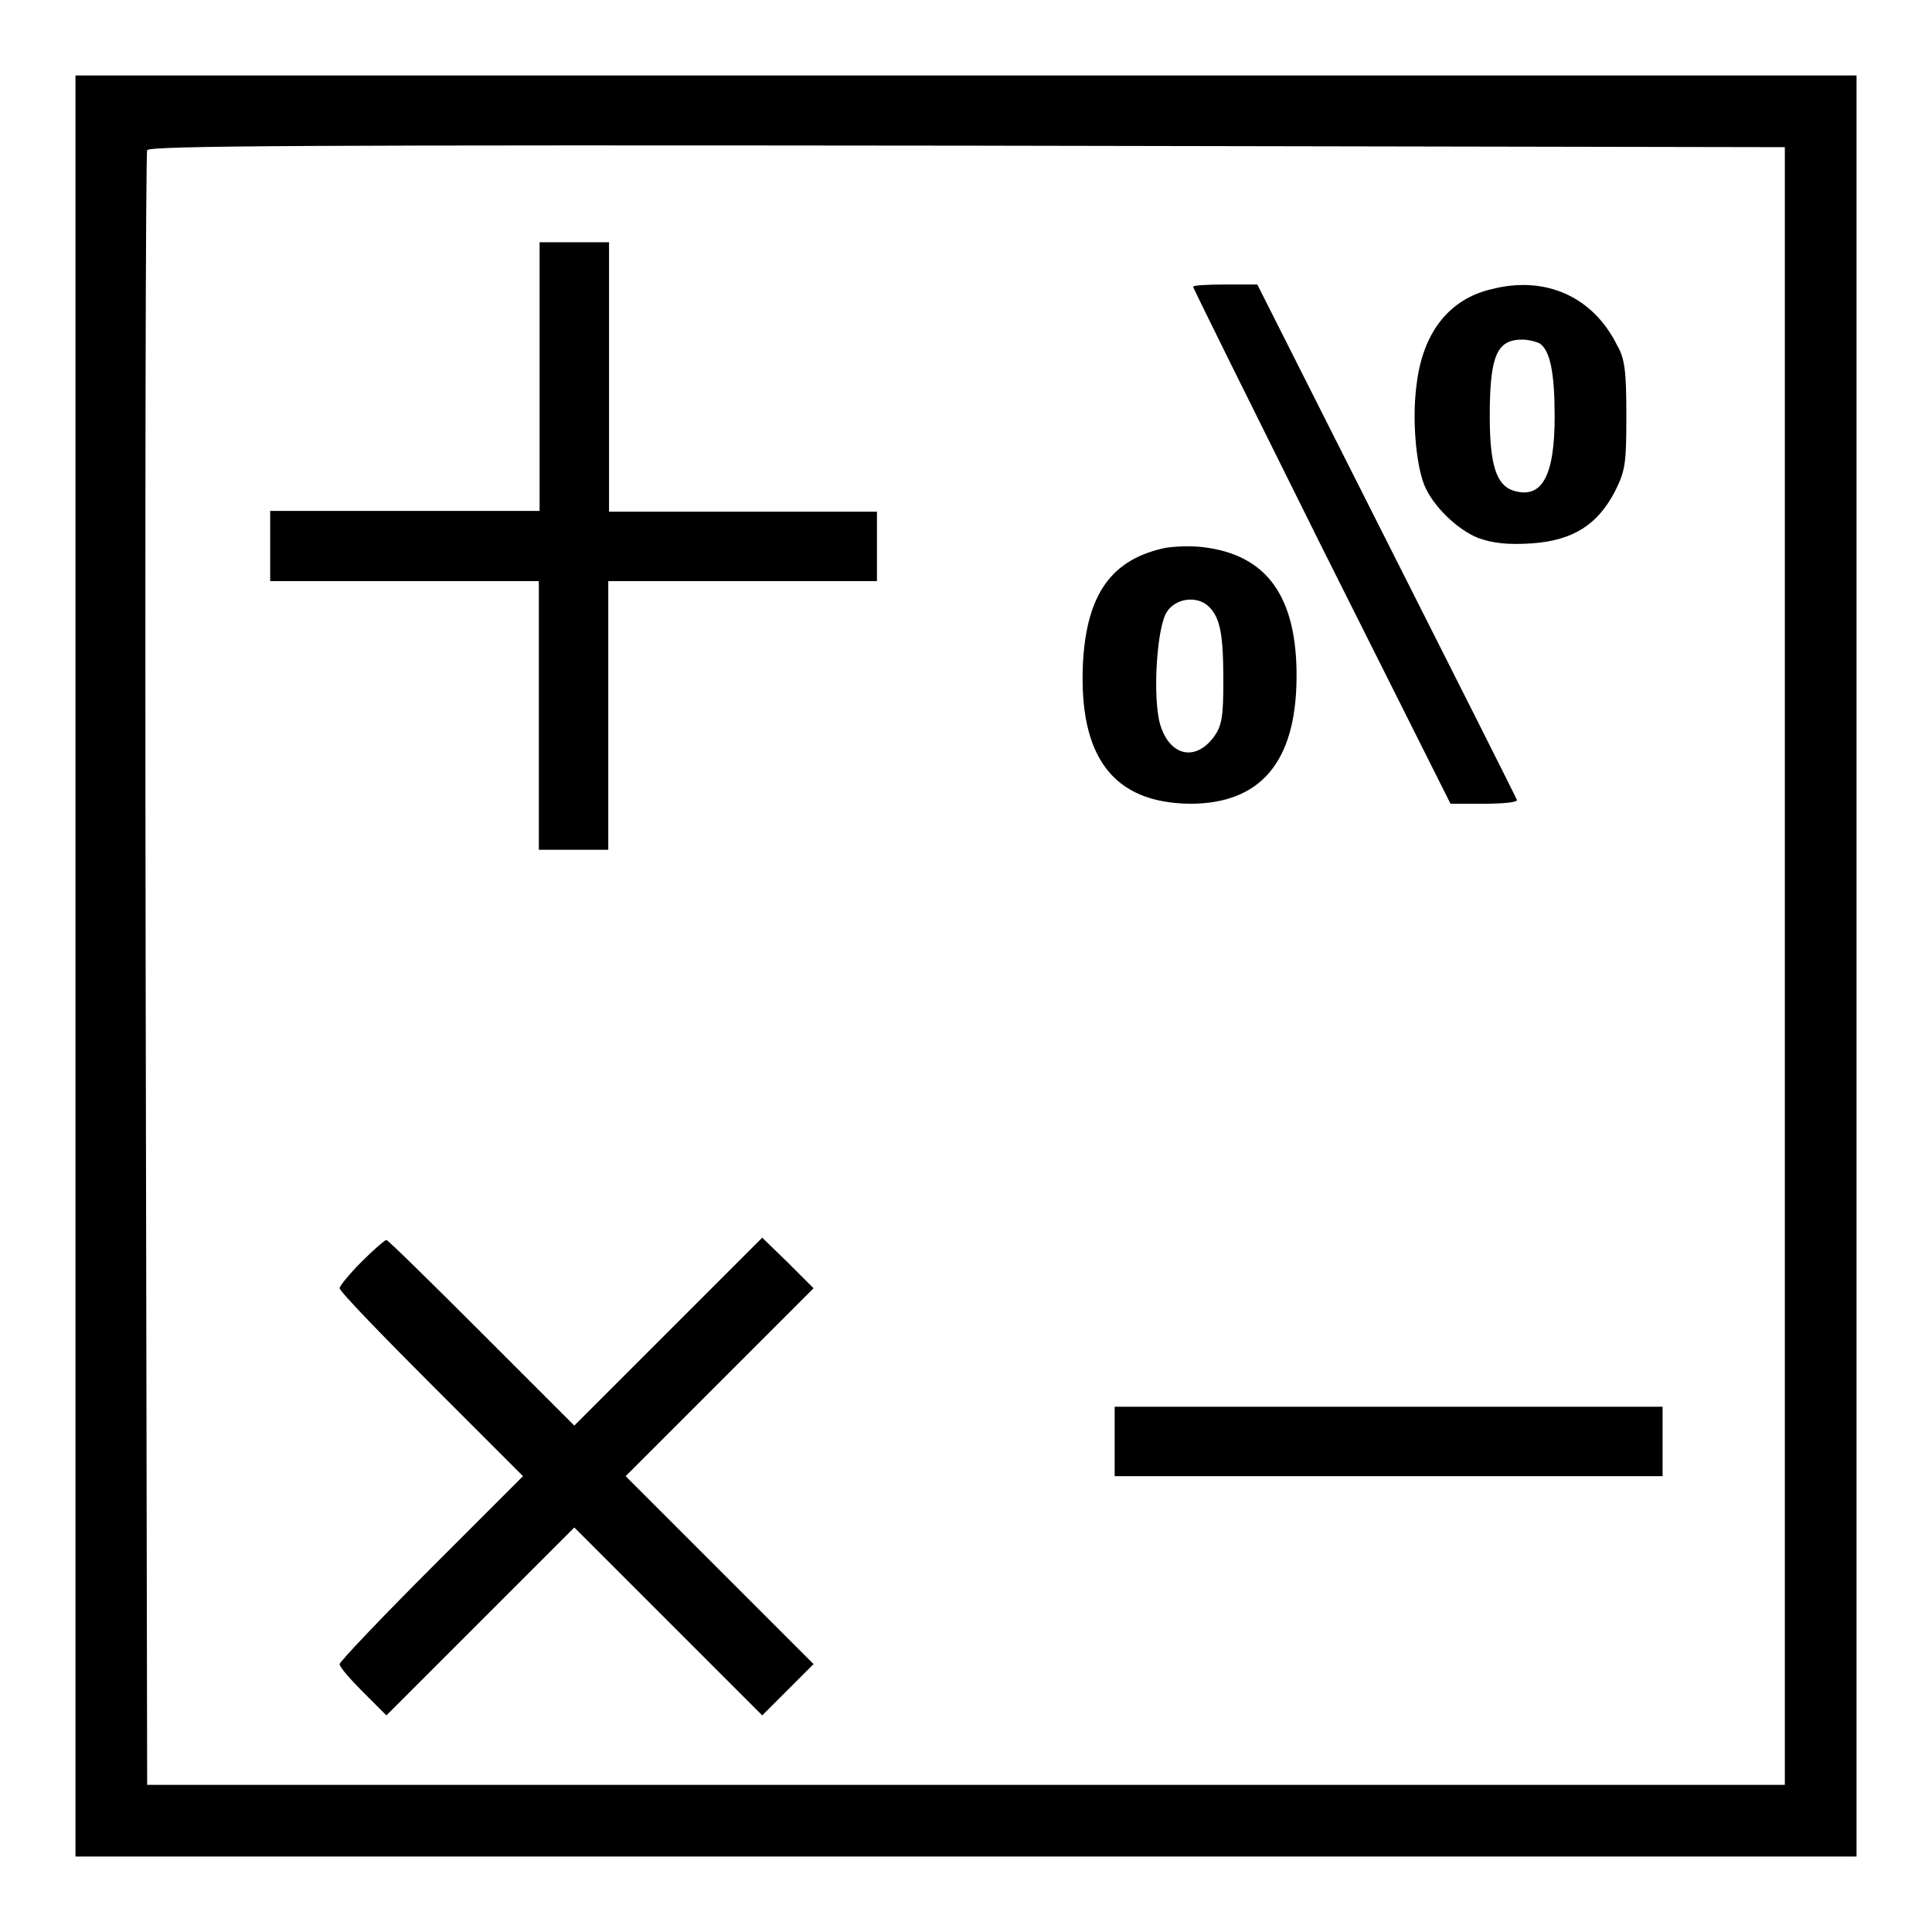
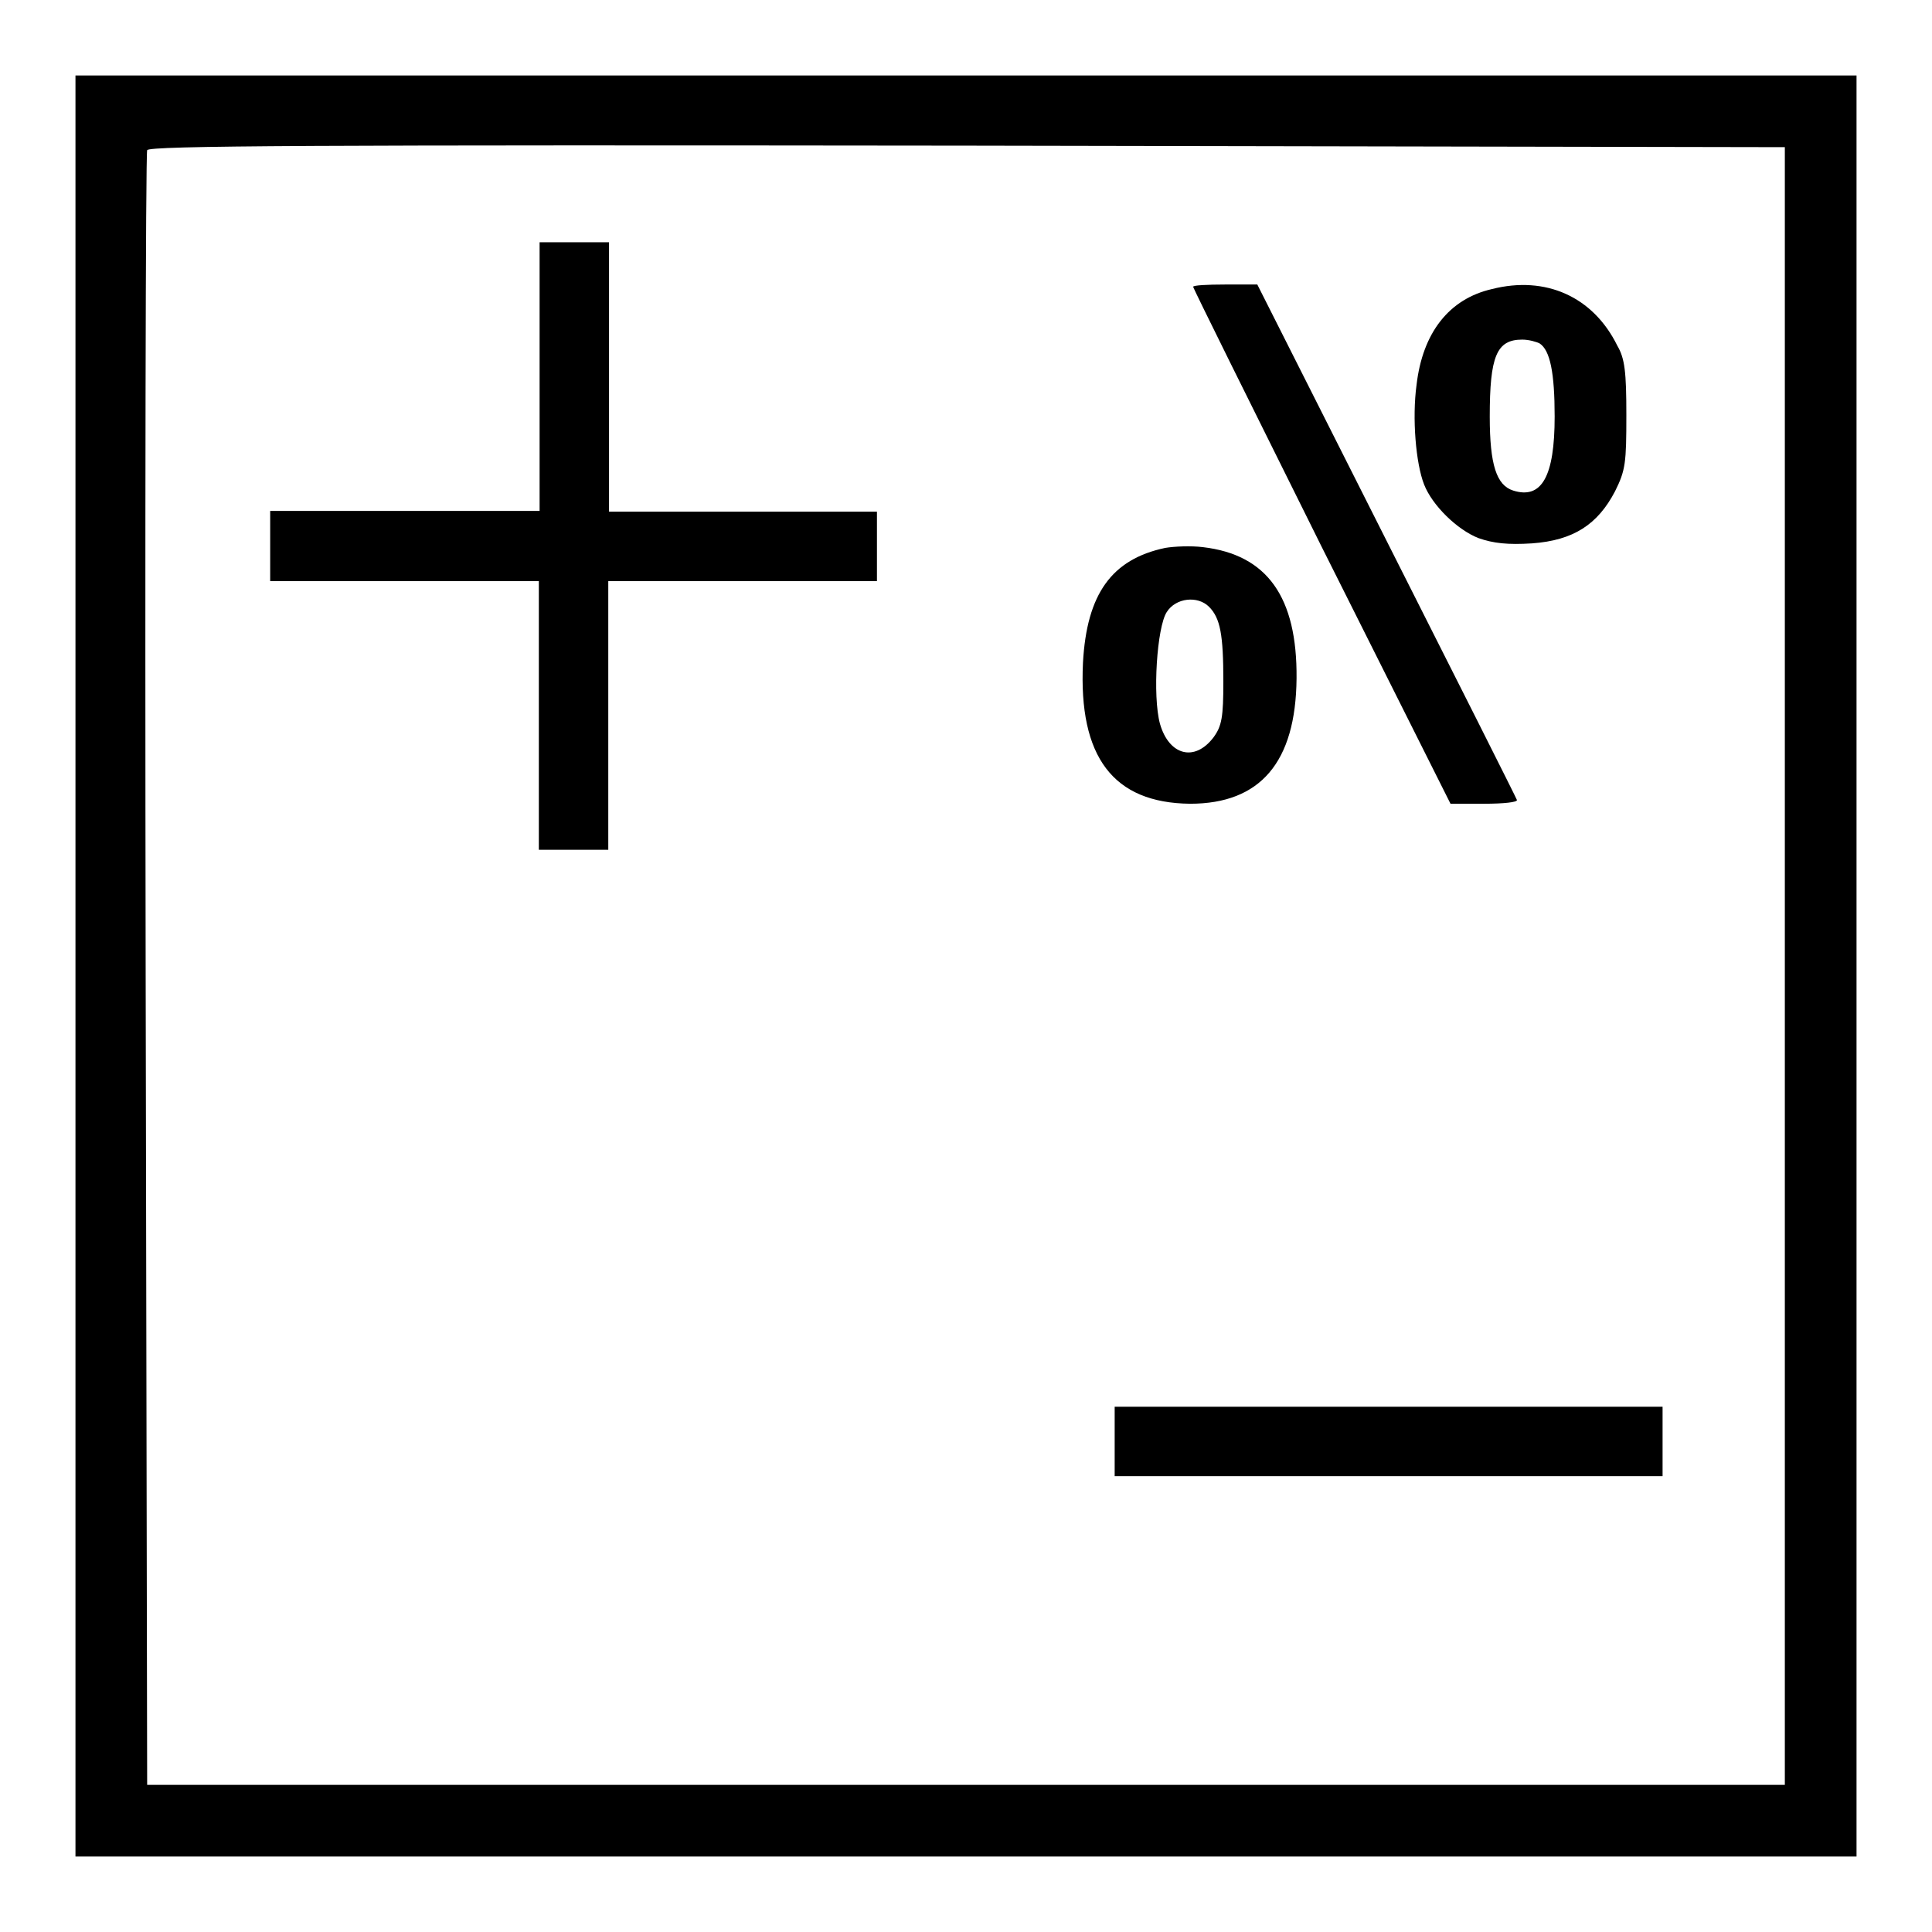
<svg xmlns="http://www.w3.org/2000/svg" version="1.1" x="0px" y="0px" viewBox="0 0 256 256" enable-background="new 0 0 256 256" xml:space="preserve">
  <g>
    <g>
      <g>
        <path fill="#000000" d="M10,128v118h118h118V128V10H128H10V128z M236.5,128v108.5H128H19.5l-0.2-107.9c-0.1-59.3,0-108.2,0.2-108.7c0.2-0.6,22.2-0.7,108.6-0.6l108.4,0.2V128z" />
        <path fill="#000000" d="M71.5,49.9v17.8H53.6H35.8v4.6V77h17.8h17.8v17.8v17.8h4.6h4.6V94.8V77h17.8h17.8v-4.6v-4.6H98.5H80.7V49.9V32.1h-4.6h-4.6V49.9z" />
        <path fill="#000000" d="M158.1,38c0,0.2,7.7,15.7,17,34.4l17.1,34.1h4.5c2.5,0,4.4-0.2,4.3-0.5c-0.1-0.3-7.9-15.8-17.3-34.4l-17.1-33.9h-4.3C160,37.7,158.1,37.8,158.1,38z" />
-         <path fill="#000000" d="M197.7,38.3c-5.7,1.3-9.2,5.8-10,12.7c-0.6,4.4-0.1,10.4,1,13.2s4.4,6,7.2,7.1c2,0.7,3.9,0.9,7.1,0.7c5.5-0.4,8.7-2.5,11-6.9c1.4-2.8,1.5-3.8,1.5-10.1c0-5.7-0.2-7.5-1.2-9.2C211.1,39.3,204.8,36.5,197.7,38.3z M204,45.5c1.4,0.9,2,3.9,2,9.7c0,7.9-1.7,11-5.5,9.8c-2.2-0.7-3.1-3.4-3.1-9.8c0-8,0.9-10.2,4.3-10.2C202.6,45,203.6,45.3,204,45.5z" />
+         <path fill="#000000" d="M197.7,38.3c-5.7,1.3-9.2,5.8-10,12.7c-0.6,4.4-0.1,10.4,1,13.2s4.4,6,7.2,7.1c2,0.7,3.9,0.9,7.1,0.7c5.5-0.4,8.7-2.5,11-6.9c1.4-2.8,1.5-3.8,1.5-10.1c0-5.7-0.2-7.5-1.2-9.2C211.1,39.3,204.8,36.5,197.7,38.3M204,45.5c1.4,0.9,2,3.9,2,9.7c0,7.9-1.7,11-5.5,9.8c-2.2-0.7-3.1-3.4-3.1-9.8c0-8,0.9-10.2,4.3-10.2C202.6,45,203.6,45.3,204,45.5z" />
        <path fill="#000000" d="M154.4,72.6c-7.1,1.5-10.4,6.1-10.9,15.2c-0.6,12.5,4,18.6,14.2,18.7c9.3,0,14-5.5,14.1-16.6c0.1-10.8-3.9-16.4-12.4-17.4C157.8,72.3,155.6,72.4,154.4,72.6z M160.2,80.4c1.5,1.5,1.9,3.7,1.9,9.9c0,4.7-0.2,5.9-1.3,7.4c-2.5,3.3-5.9,2.4-7.1-1.8c-1-3.7-0.4-12.8,0.9-14.8C155.8,79.2,158.7,78.9,160.2,80.4z" />
-         <path fill="#000000" d="M47.9,167.2c-1.6,1.6-2.9,3.2-2.9,3.5c0,0.4,5.5,6.1,12.1,12.7l12.2,12.2l-12.2,12.2c-6.6,6.6-12.1,12.4-12.1,12.7c0,0.4,1.4,2,3.1,3.7l3.1,3.1l12.5-12.5l12.4-12.4l12.4,12.4l12.5,12.5l3.4-3.4l3.4-3.4l-12.4-12.4l-12.5-12.5l12.5-12.5l12.4-12.4l-3.4-3.4L101,164l-12.5,12.5l-12.4,12.4l-12.3-12.3c-6.8-6.8-12.4-12.3-12.6-12.3C51,164.3,49.5,165.6,47.9,167.2z" />
        <path fill="#000000" d="M147.7,191v4.6h36.3h36.3V191v-4.6h-36.3h-36.3V191z" />
      </g>
    </g>
  </g>
</svg>